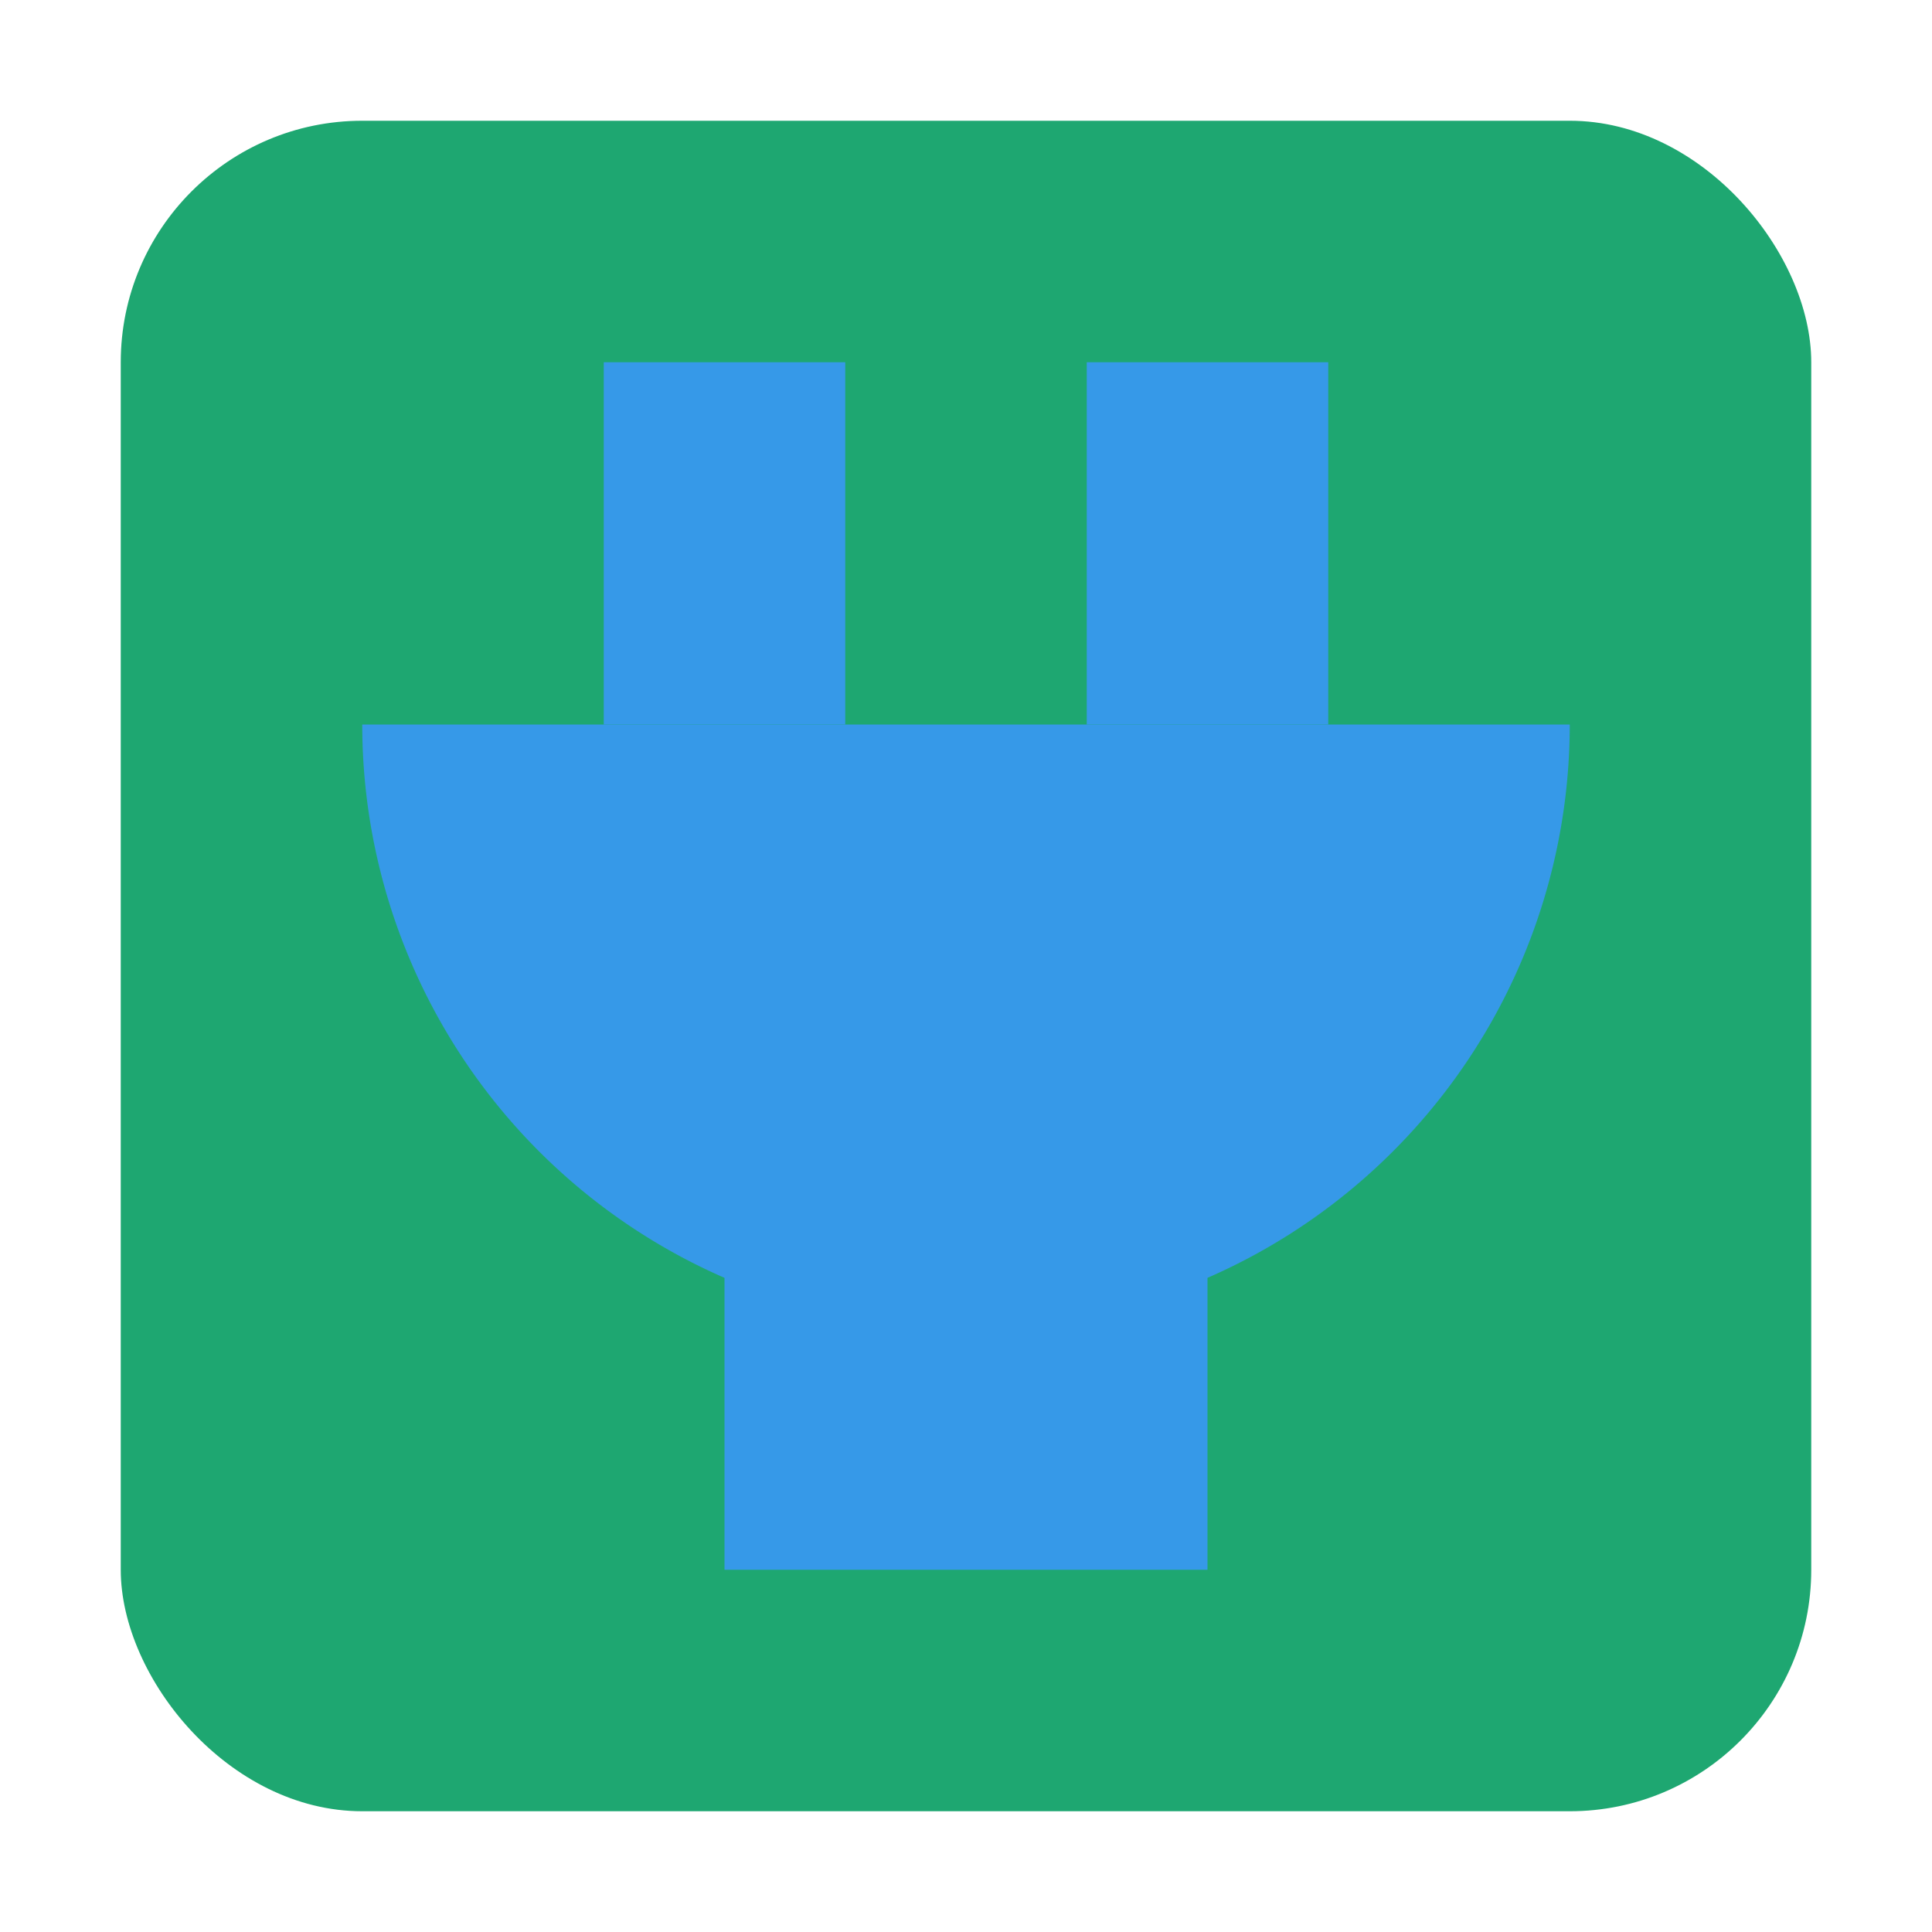
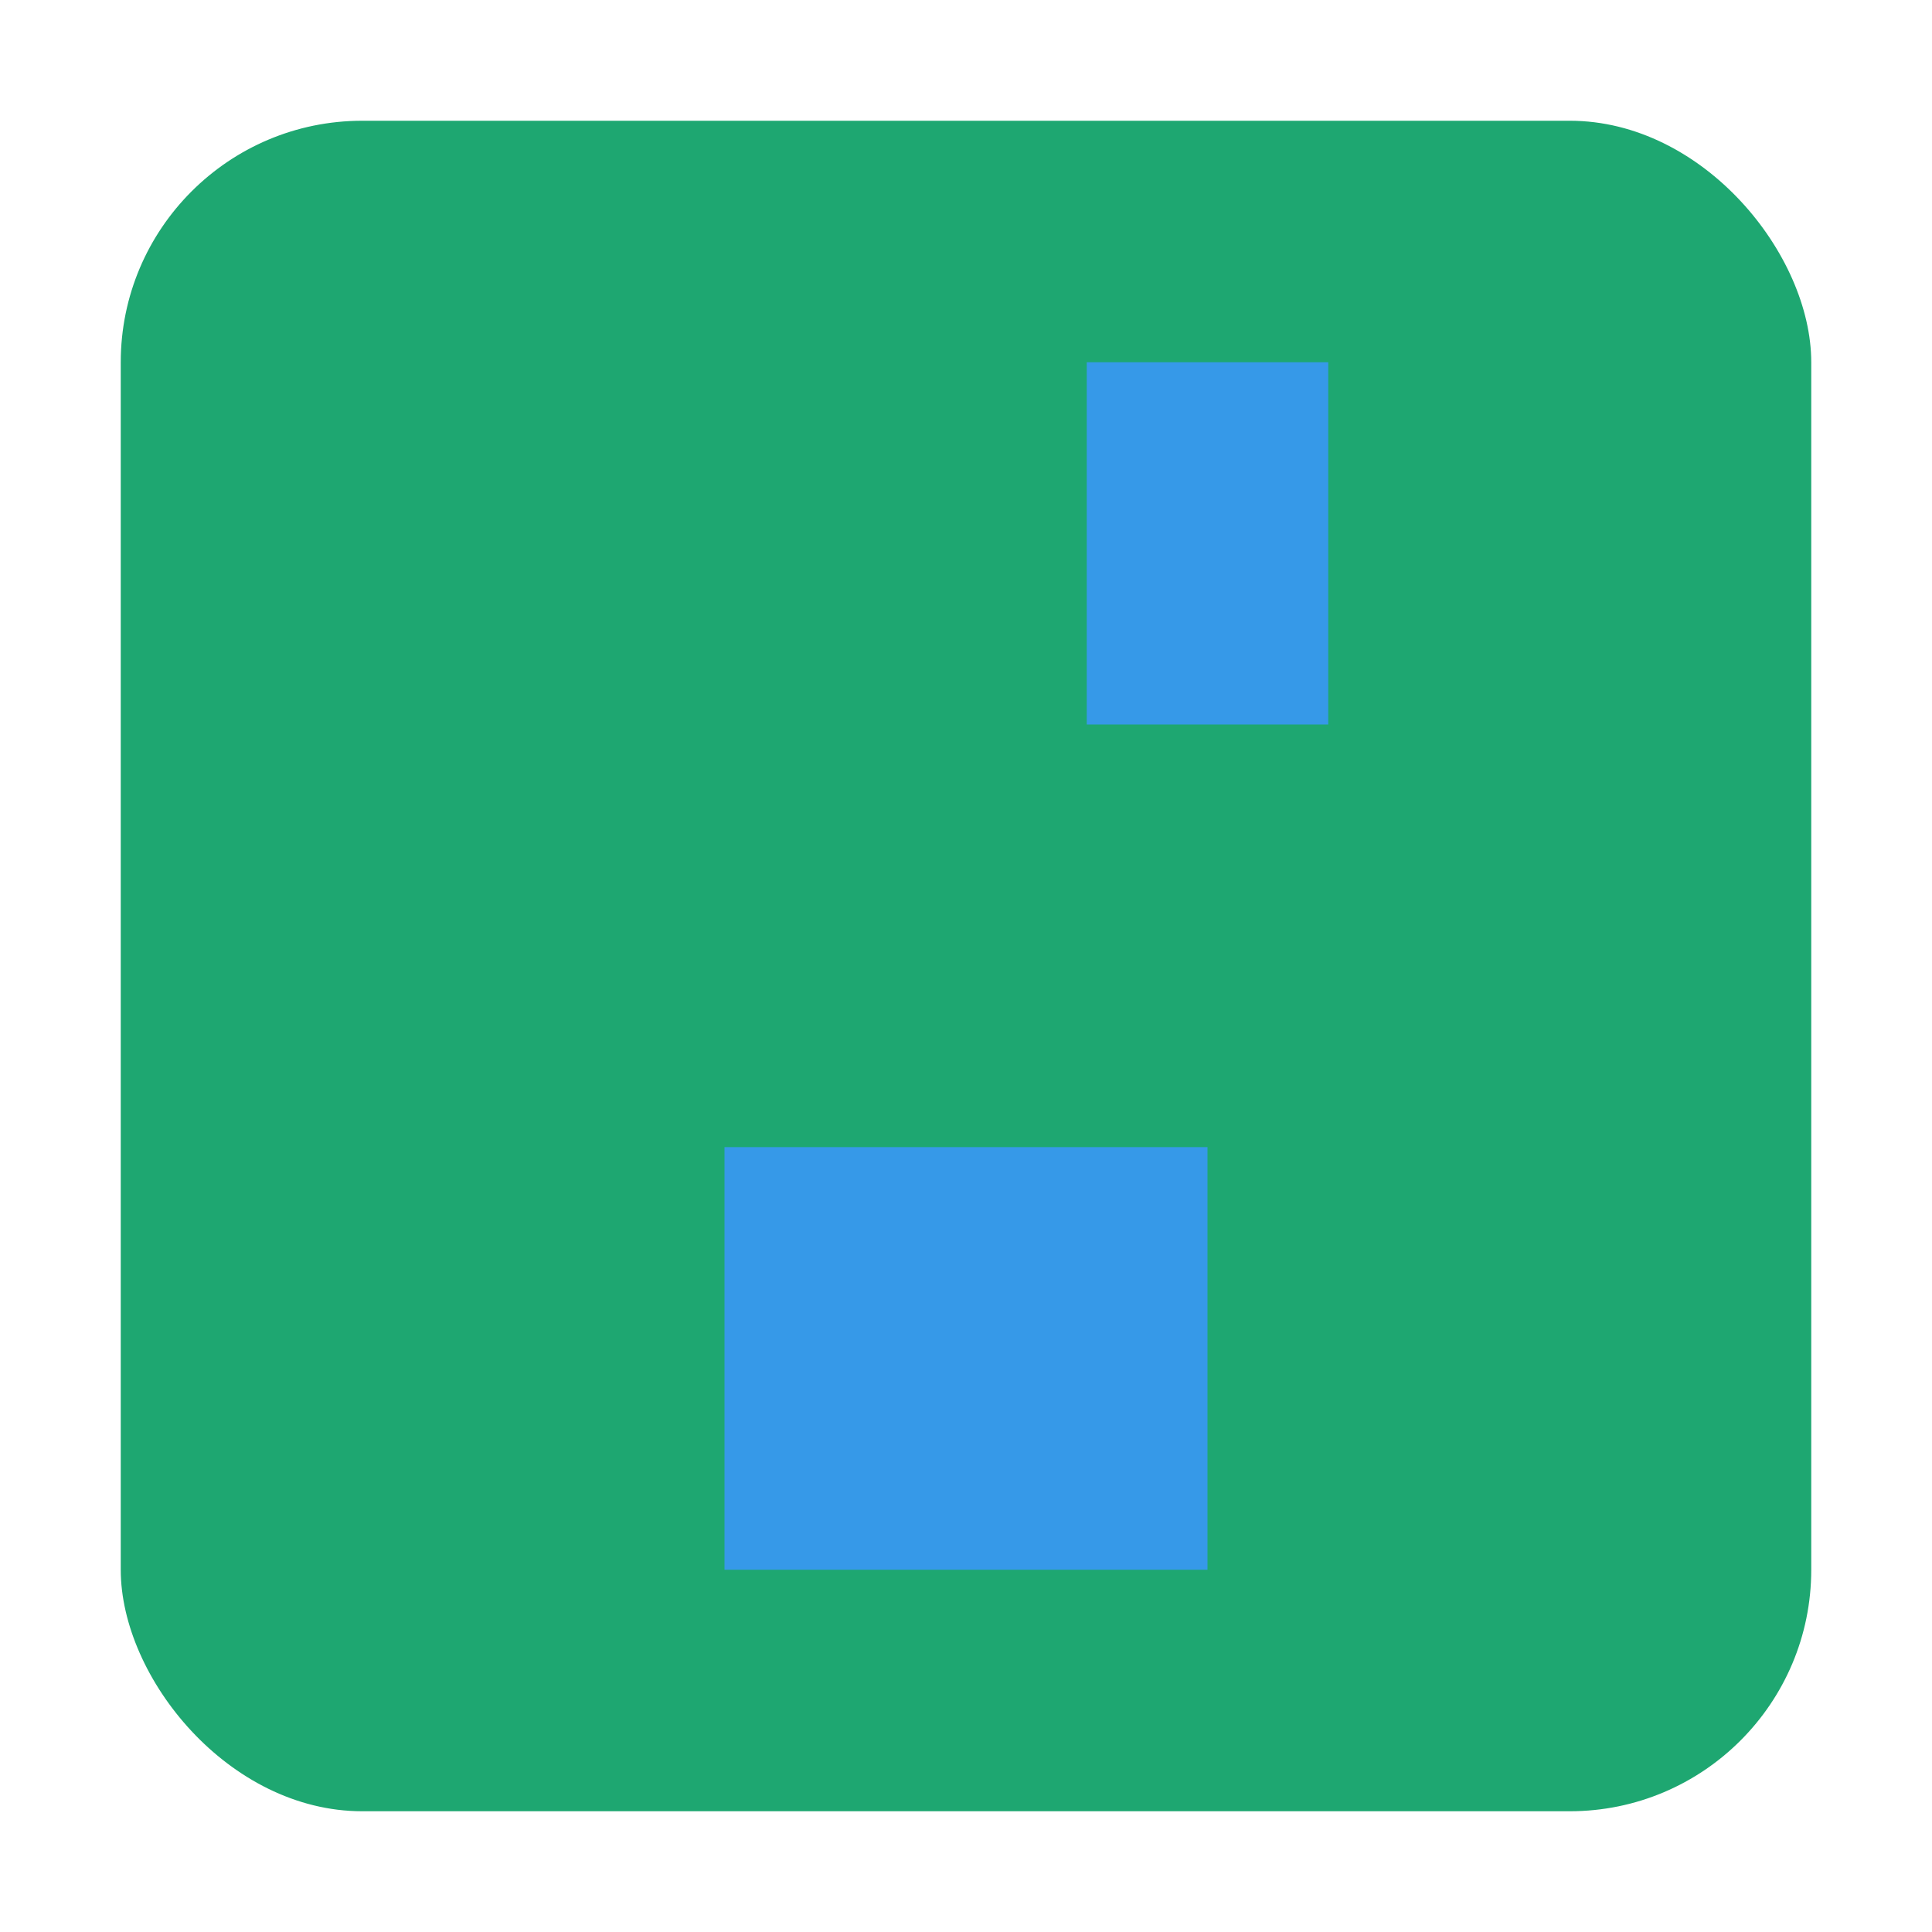
<svg xmlns="http://www.w3.org/2000/svg" width="16" height="16" version="1.1">
  <rect style="fill:#1ea771" width="14" height="14" x="1" y="1" rx="2" ry="2" />
-   <path style="fill:#3699e8" d="m 3,6 a 5,5 0 0 0 5,5 5,5 0 0 0 5,-5 z" />
-   <rect style="fill:#3699e8" width="2" height="3" x="5" y="3" />
  <rect style="fill:#3699e8" width="4" height="3.5" x="6" y="9.5" />
  <rect style="fill:#3699e8" width="2" height="3" x="9" y="3" />
</svg>